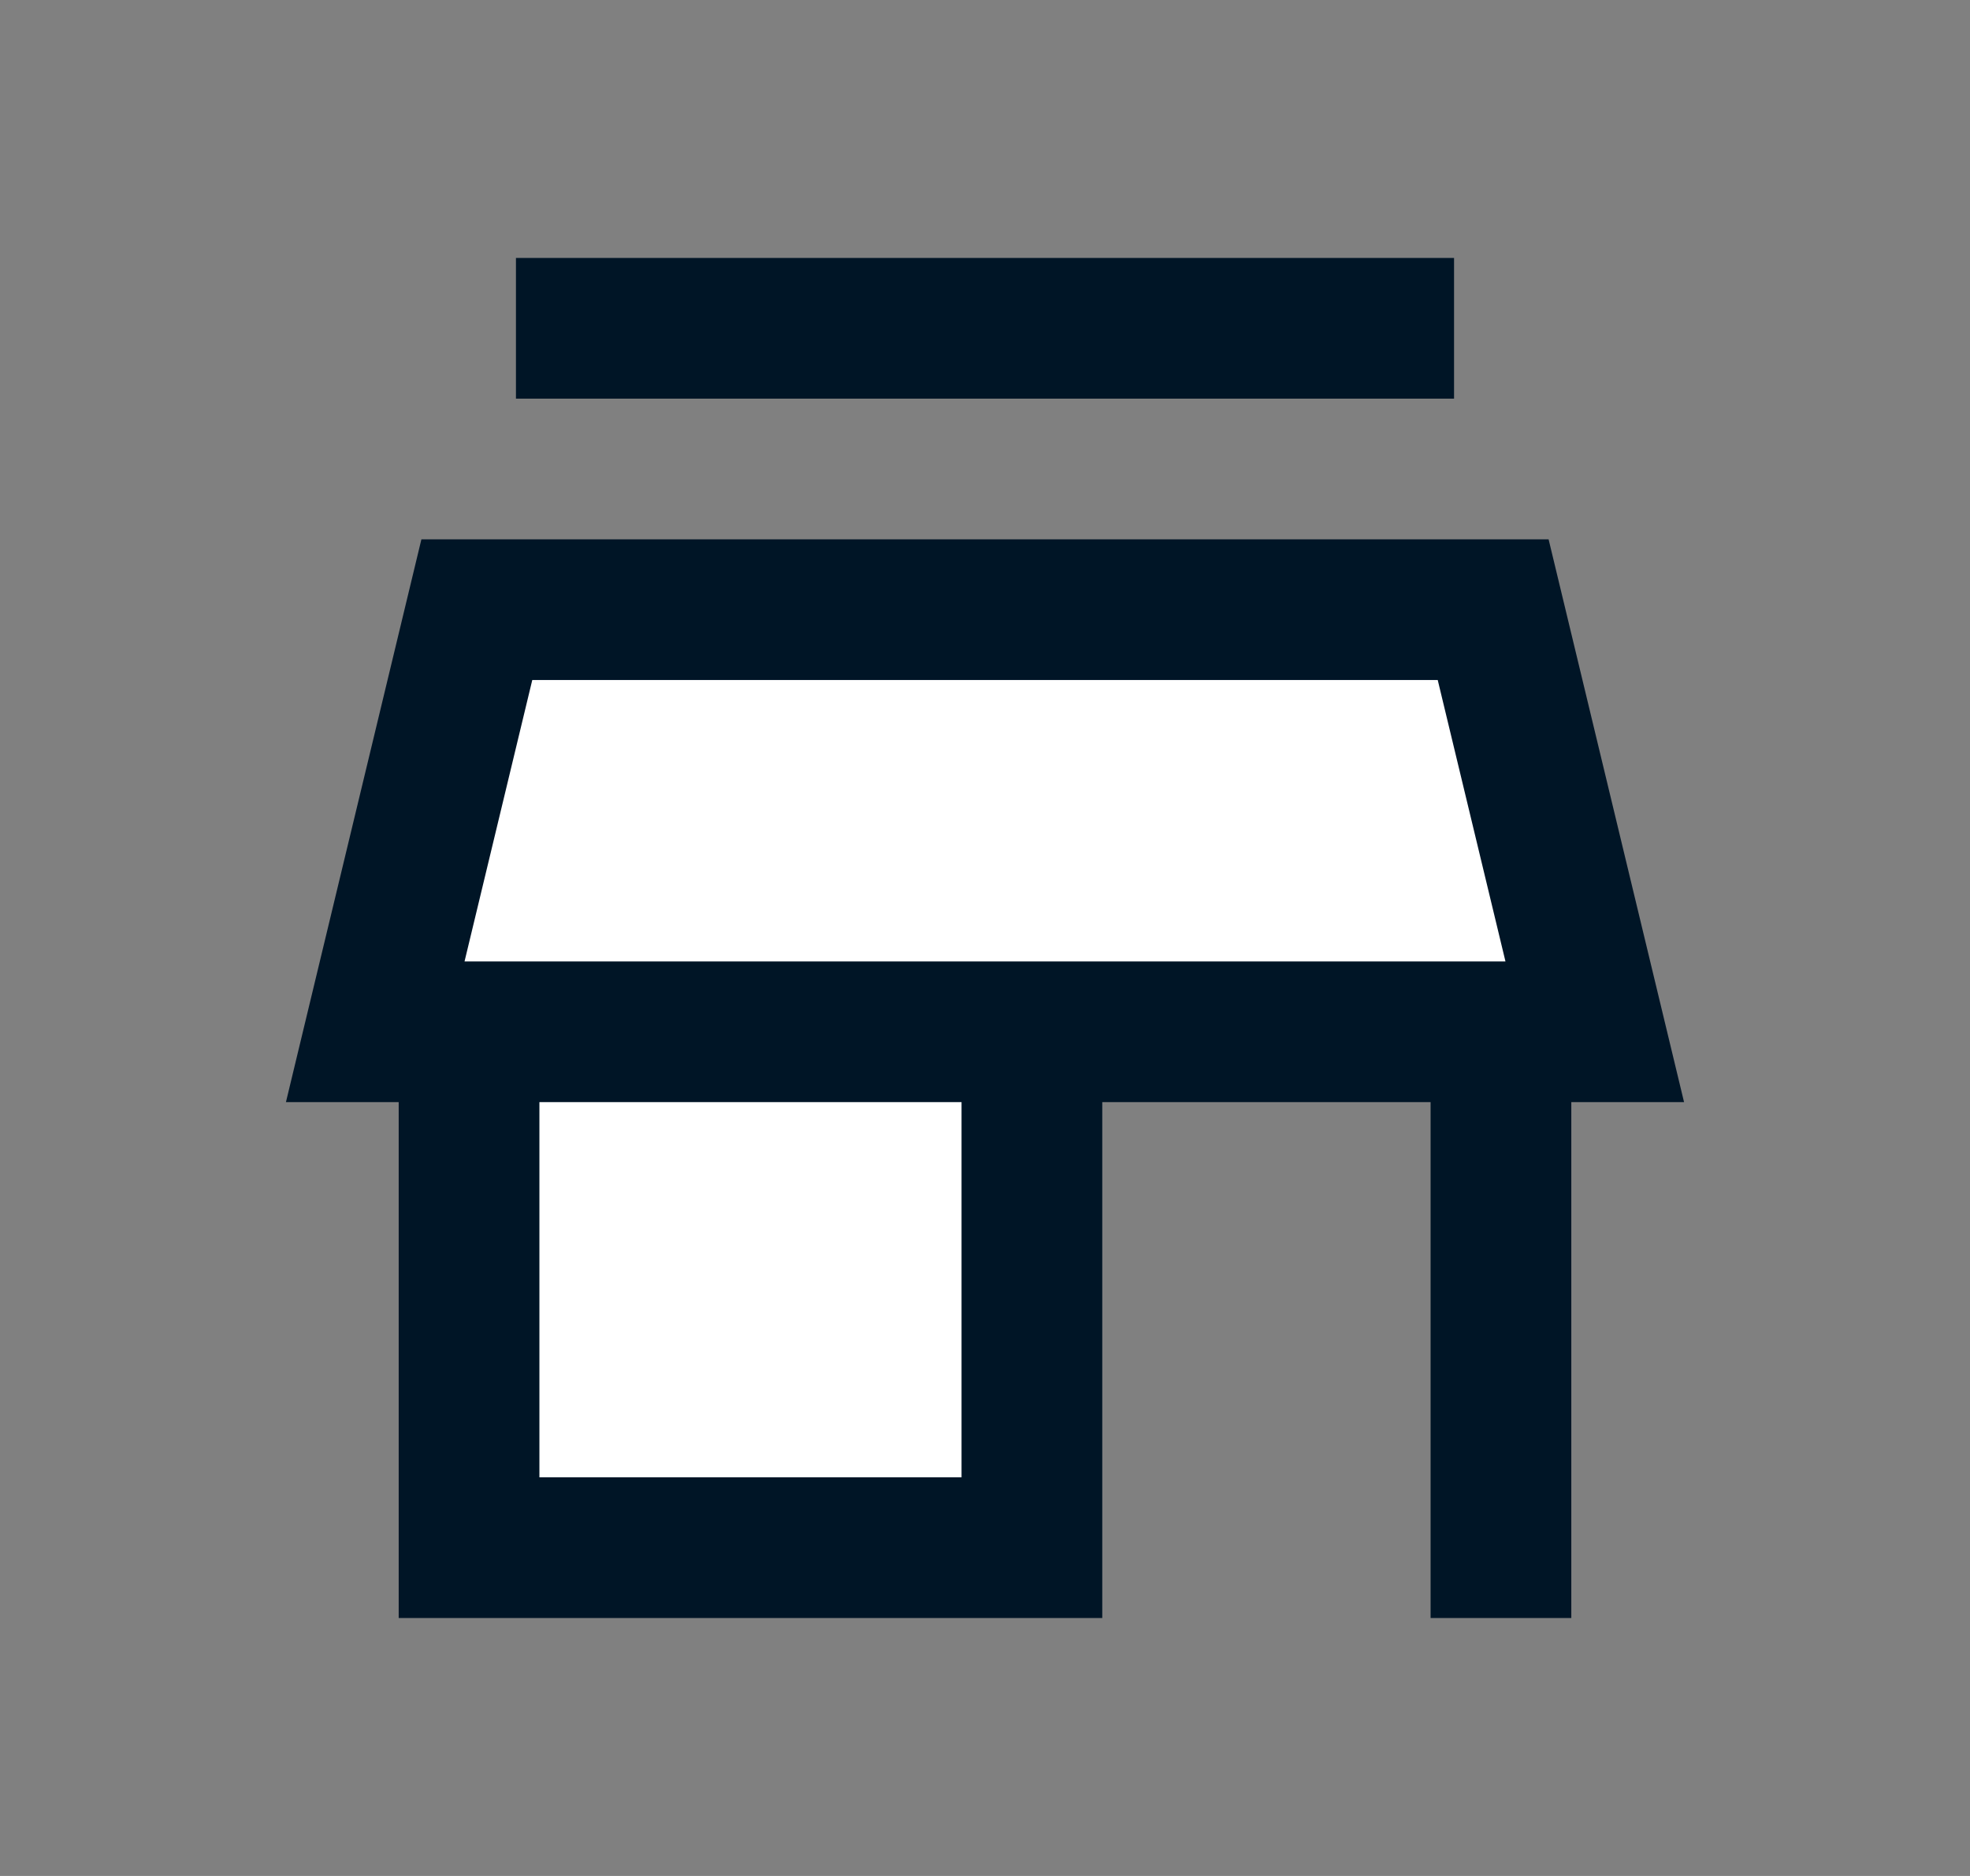
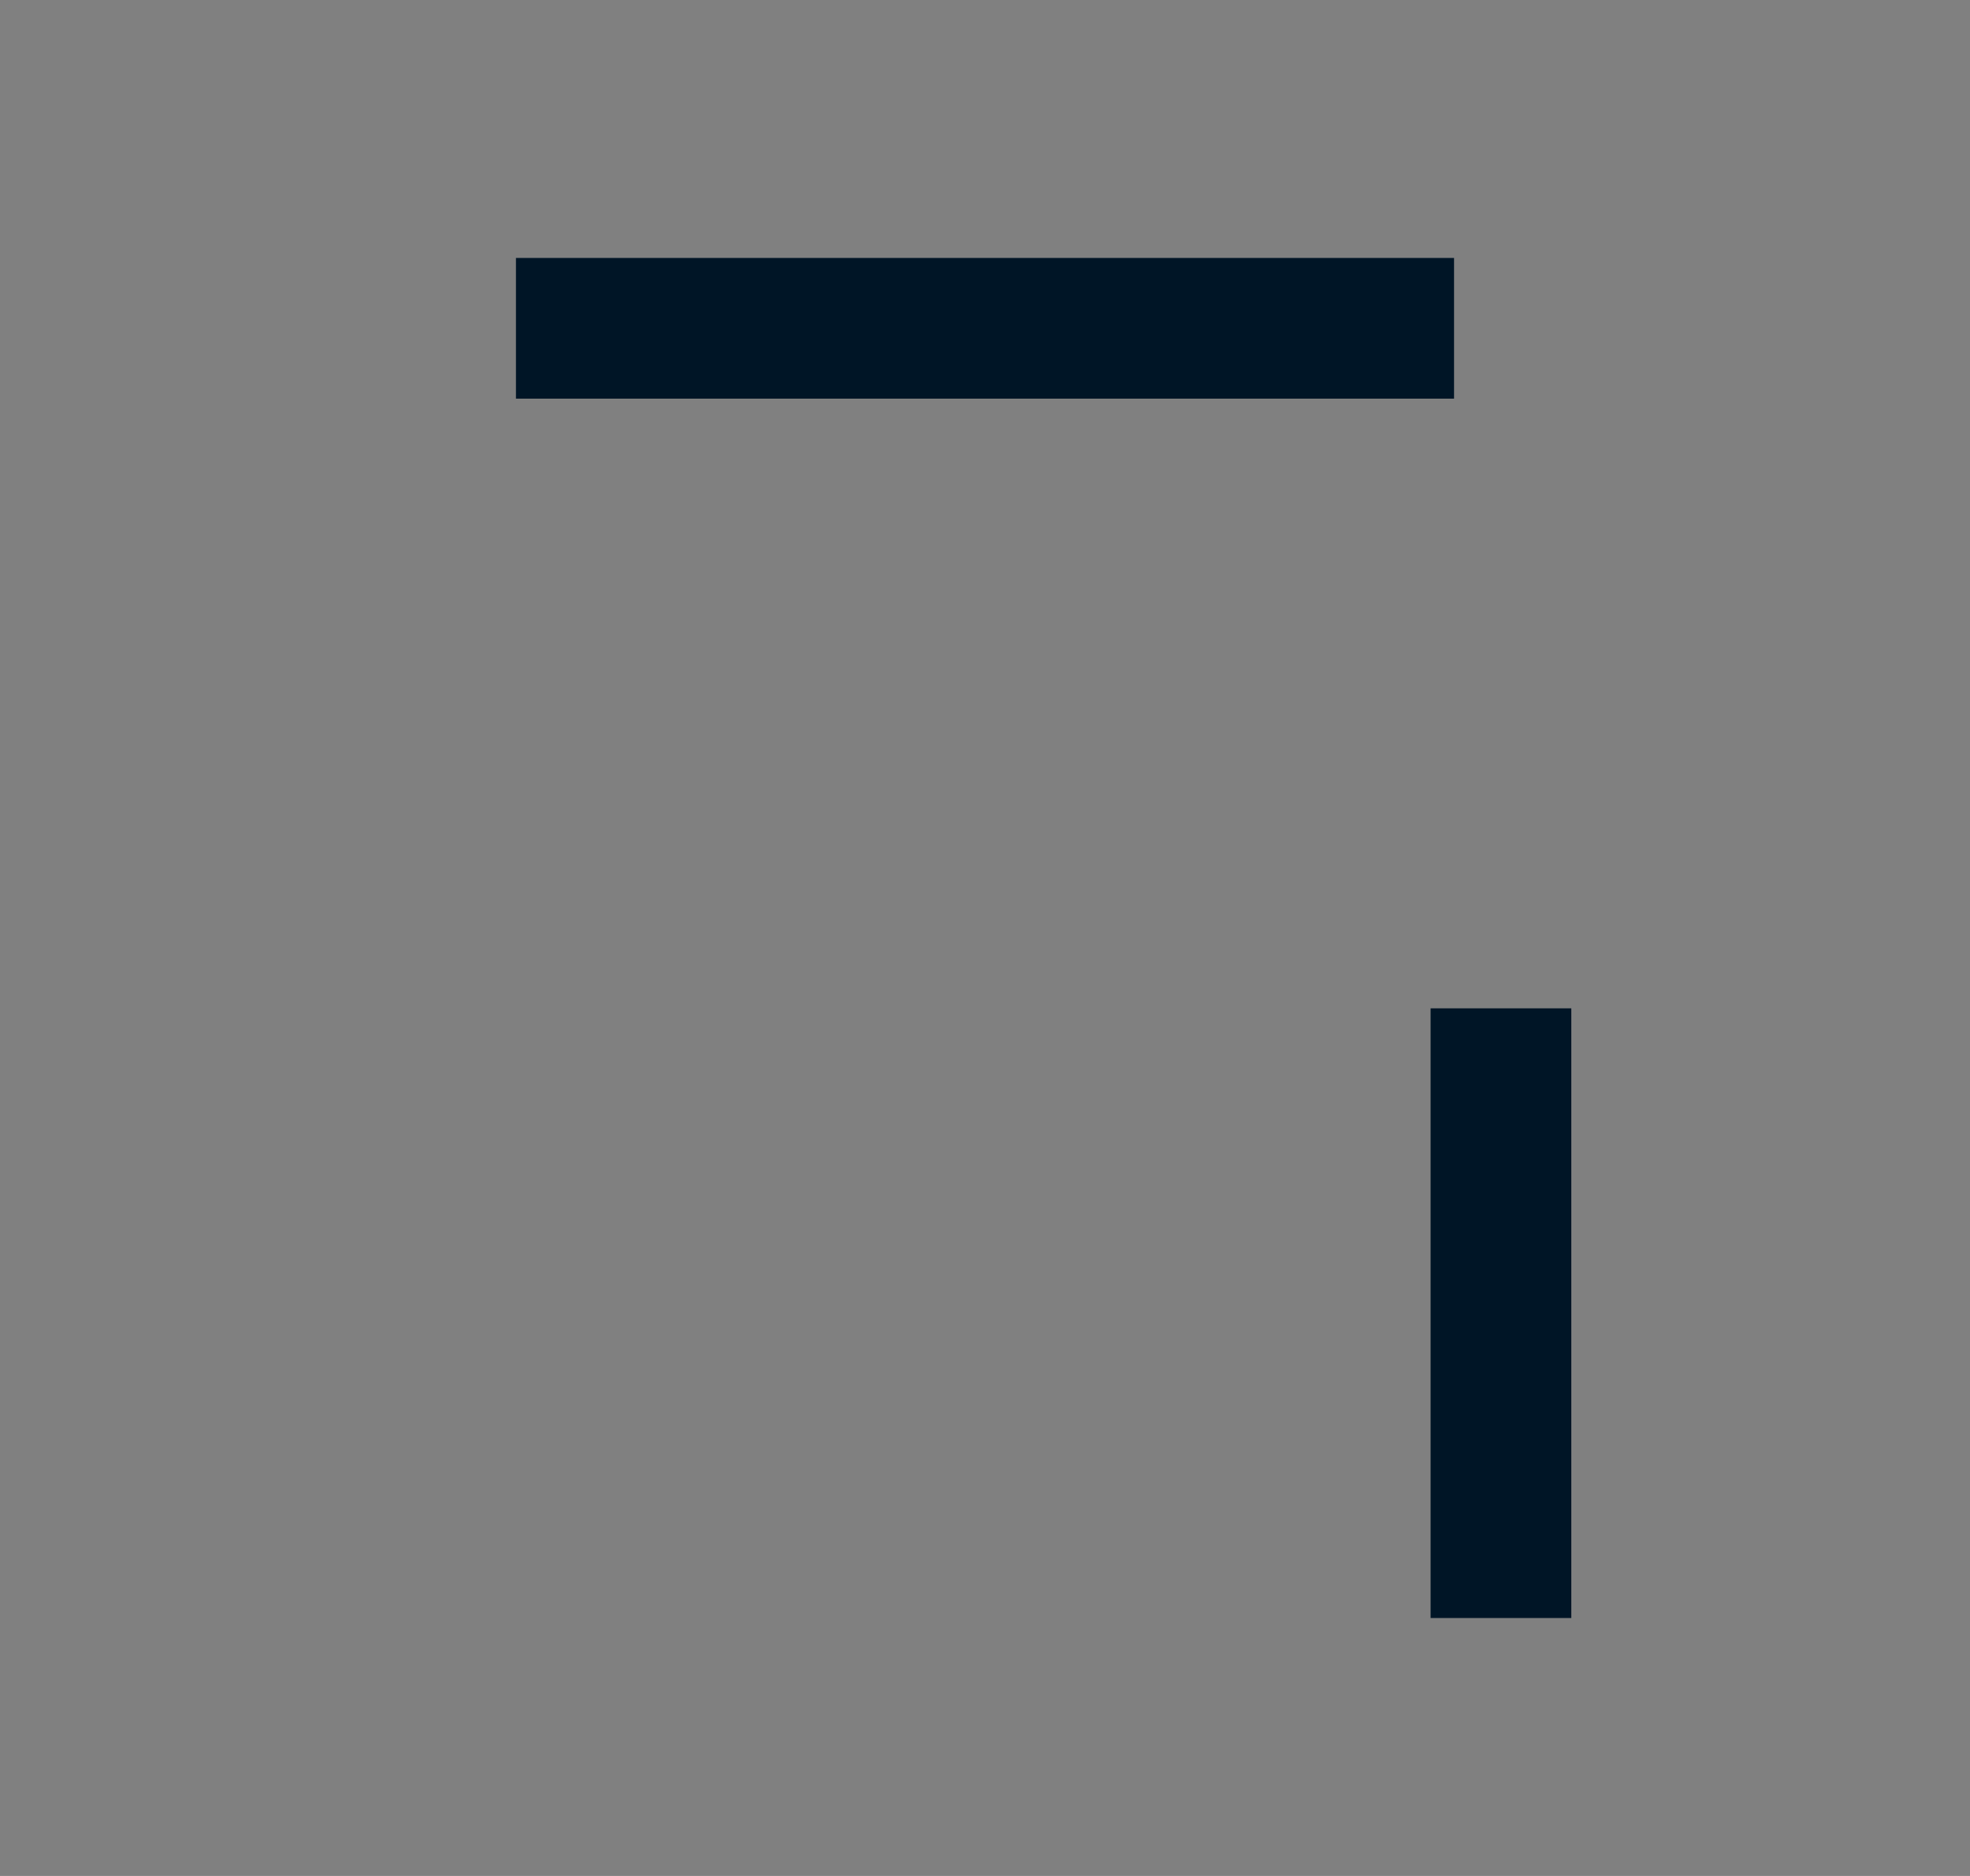
<svg xmlns="http://www.w3.org/2000/svg" width="21" height="20" viewBox="0 0 21 20">
  <rect x="0" y="0" width="21" height="20" fill="#808080" stroke="none" />
-   <path fill="#ffffff00" d="M11 11.5V16.5H5V11.5" stroke="#001526" stroke-width="1.5" />
  <path fill="#ffffff00" d="M16 16.5V11.5" stroke="#001526" stroke-width="1.5" stroke-miterlimit="2.032" stroke-linecap="square" />
-   <path fill="#ffffff00" d="M5.083 6.5H15.917L17 11H4L5.083 6.5Z" stroke="#001526" stroke-width="1.5" />
  <path fill="#ffffff00" d="M5.5 3.5H15.5" stroke="#001526" stroke-width="1.5" />
</svg>